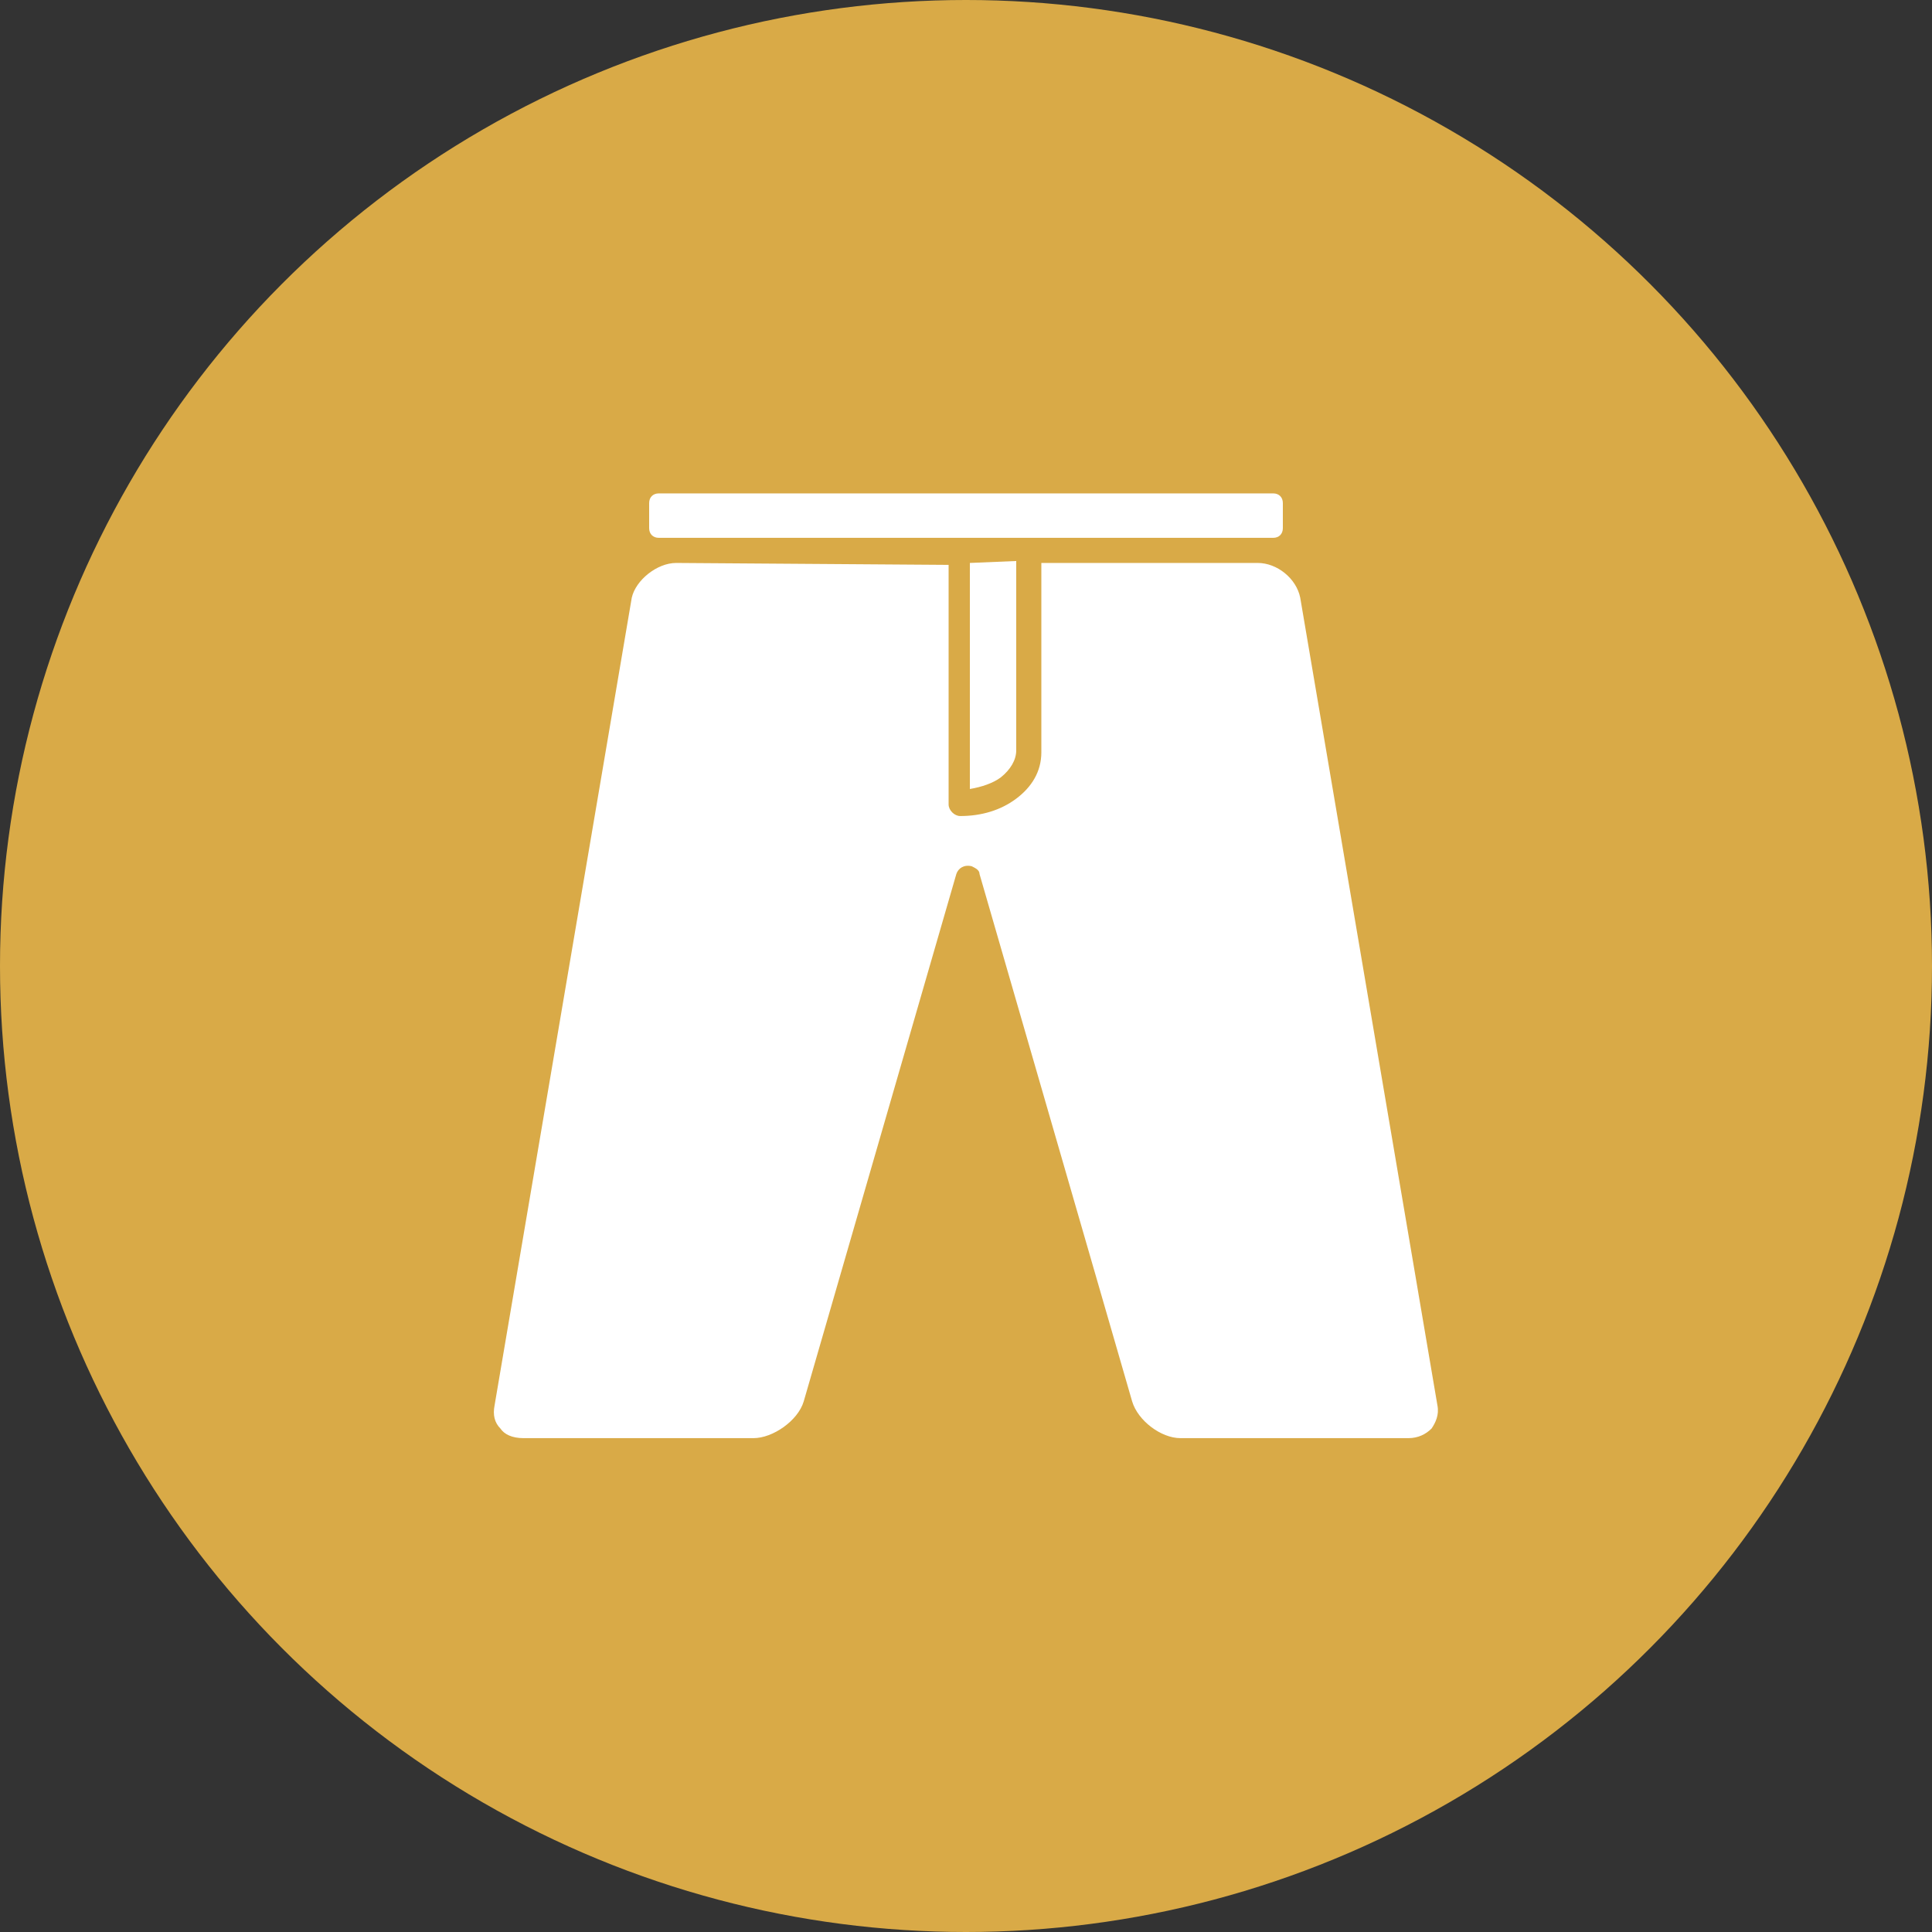
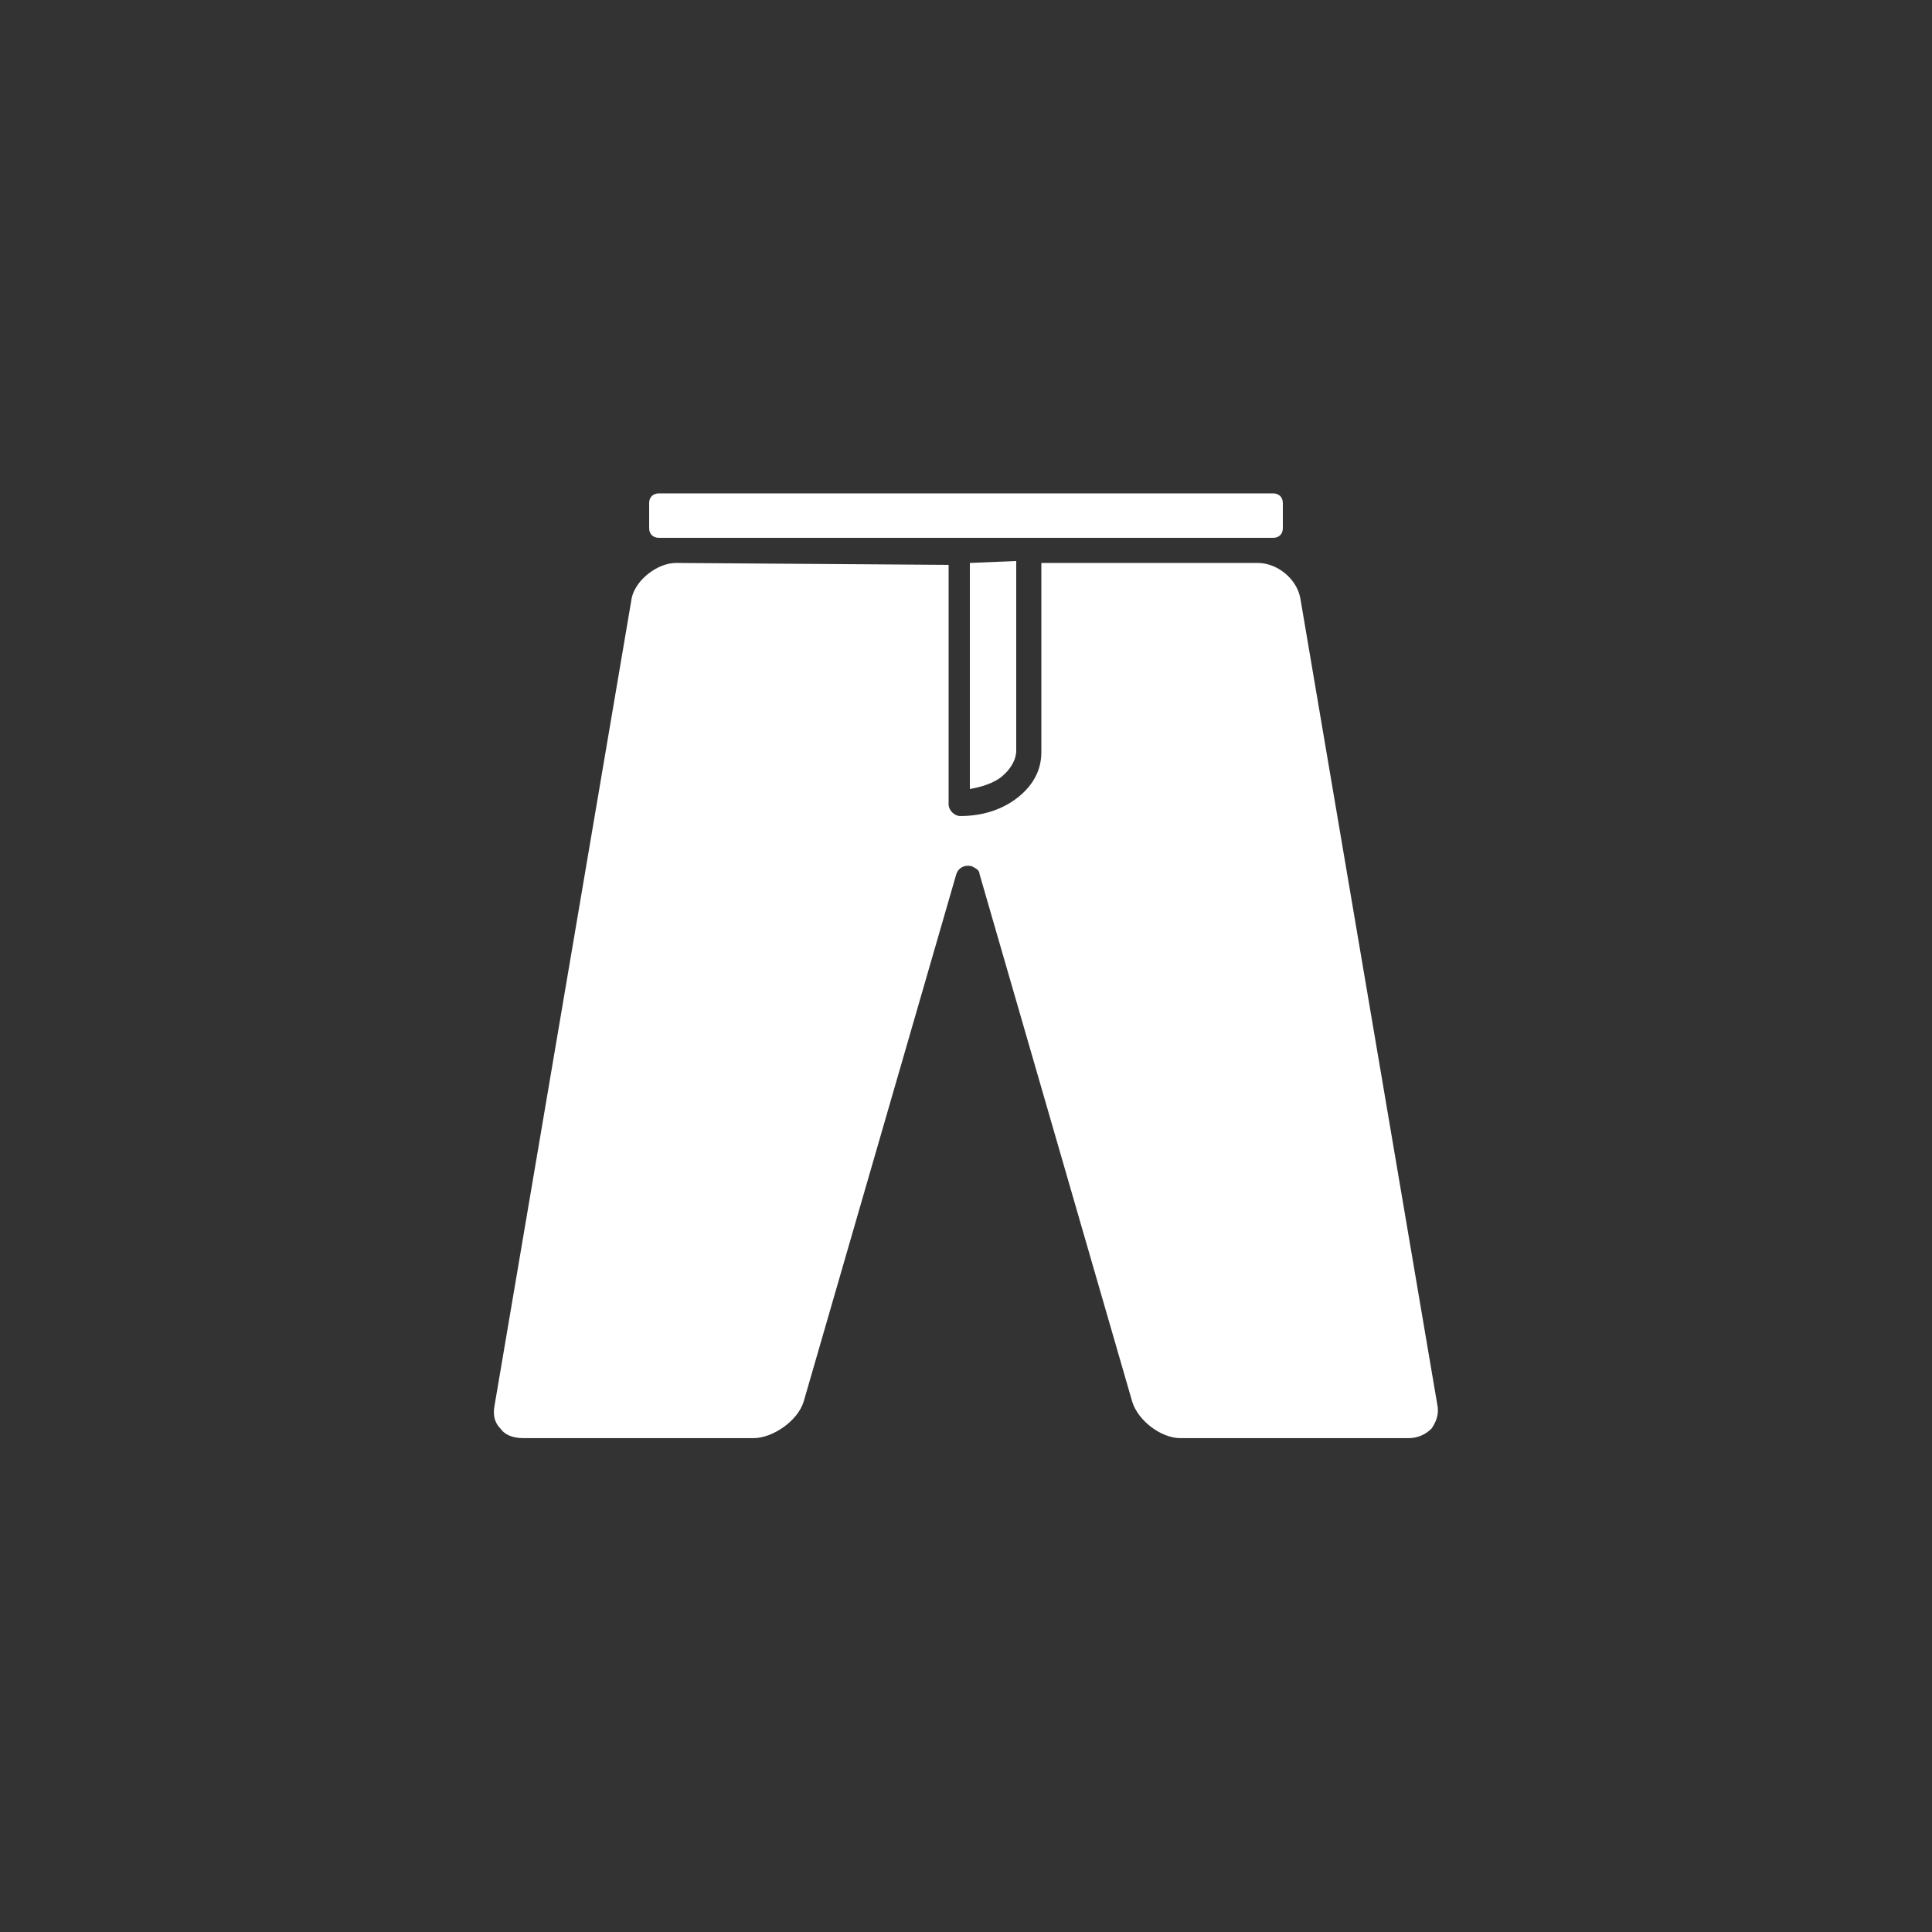
<svg xmlns="http://www.w3.org/2000/svg" version="1.1" id="Ebene_1" x="0px" y="0px" width="100px" height="100px" viewBox="0 0 100 100" style="enable-background:new 0 0 100 100;" xml:space="preserve">
  <rect x="0" y="0" width="100" height="100" fill="#333333" stroke="none" />
  <style type="text/css"> .st0{fill:#D9AA47;} .st1{fill:#FFFFFF;} </style>
  <g>
-     <circle class="st0" cx="50" cy="50" r="50" />
-   </g>
+     </g>
  <g transform="translate(0,-952.362)">
    <path class="st1" d="M34.1,977.9c-0.3,0-0.5,0.2-0.5,0.5v1.3c0,0.3,0.2,0.5,0.5,0.5H35h30h0.9c0.3,0,0.5-0.2,0.5-0.5v-1.3 c0-0.3-0.2-0.5-0.5-0.5H34.1L34.1,977.9z M35,981.5c-1,0-2.1,0.9-2.3,1.8l-7.1,41.8c-0.1,0.5,0,0.9,0.3,1.2 c0.2,0.3,0.6,0.5,1.2,0.5H30h6.1H39c1,0,2.3-0.9,2.6-1.9l7.9-27.3c0.1-0.3,0.4-0.5,0.8-0.4c0.2,0.1,0.4,0.2,0.4,0.4l7.9,27.3 c0.3,1,1.5,1.9,2.5,1.9h2.9H70h2.9c0.5,0,0.9-0.2,1.2-0.5c0.2-0.3,0.4-0.7,0.3-1.2l-7.1-41.8c-0.2-1-1.2-1.8-2.2-1.8H53.9v9.8 c0,1-0.5,1.8-1.3,2.4c-0.8,0.6-1.8,0.9-2.9,0.9c-0.3,0-0.6-0.3-0.6-0.6c0,0,0,0,0,0v-12.4L35,981.5L35,981.5z M50.2,981.5v11.7 c0.6-0.1,1.2-0.3,1.6-0.6c0.5-0.4,0.8-0.9,0.8-1.4v-9.8L50.2,981.5L50.2,981.5z" />
  </g>
</svg>